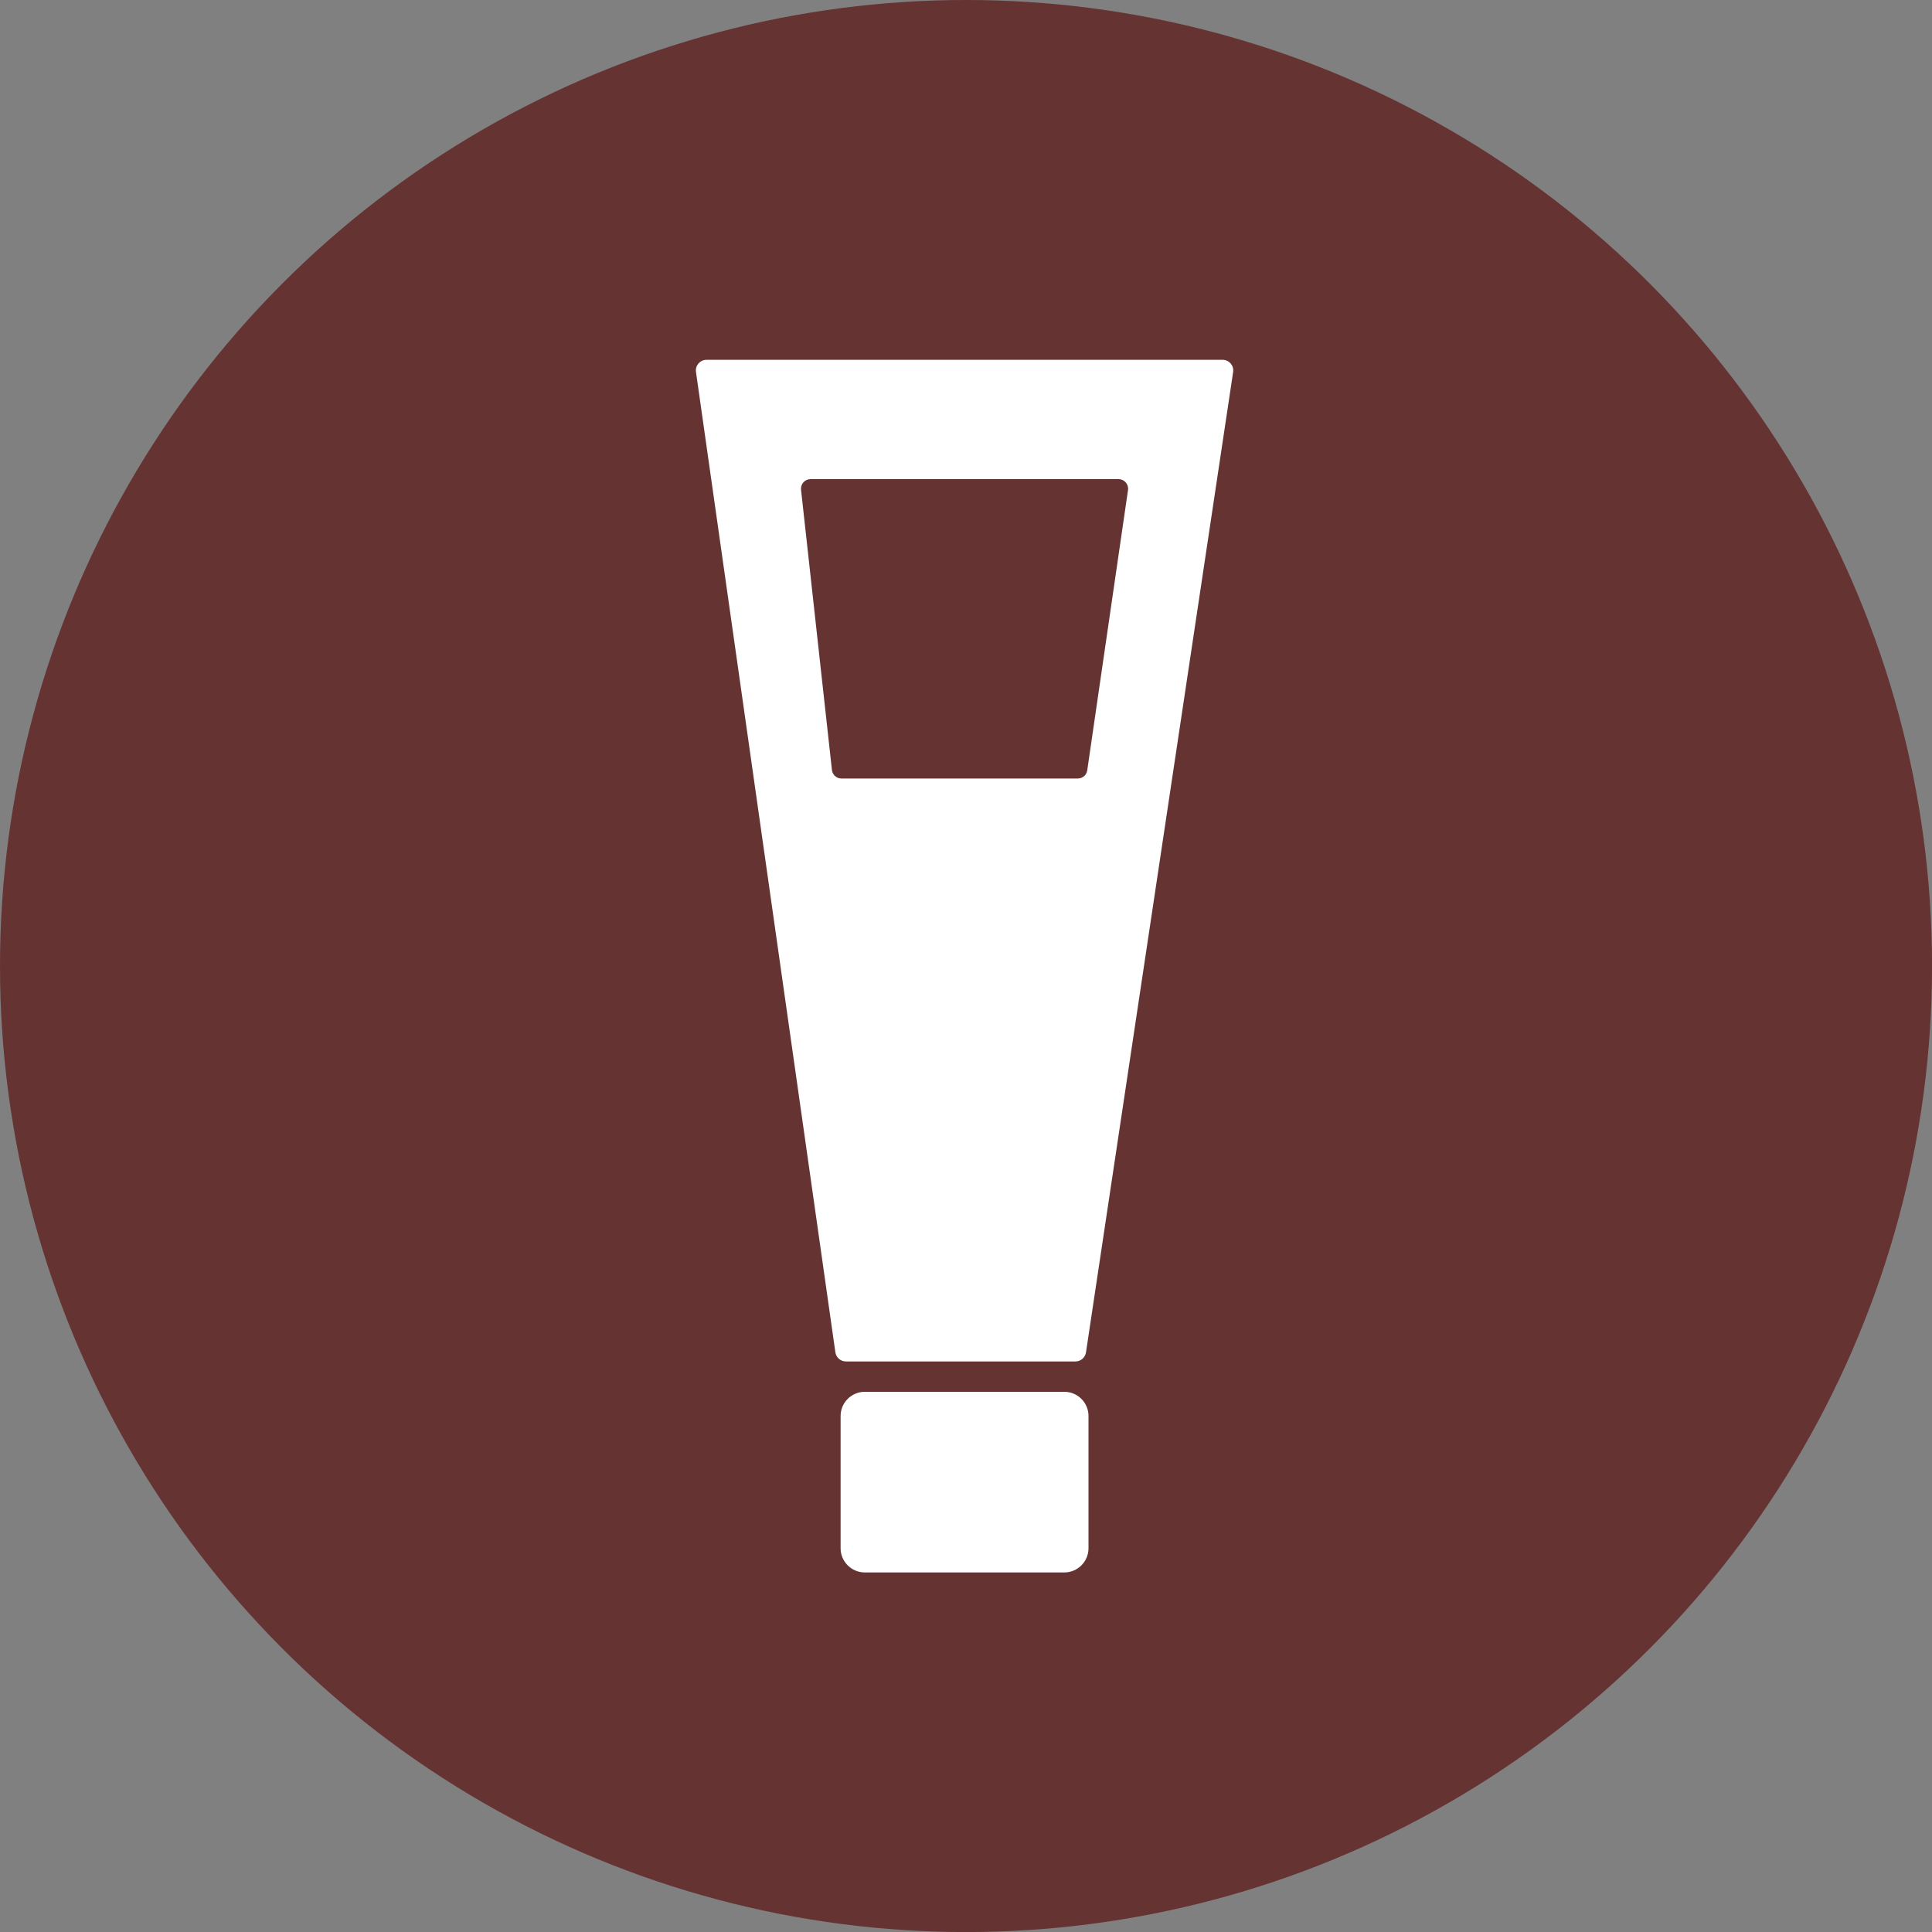
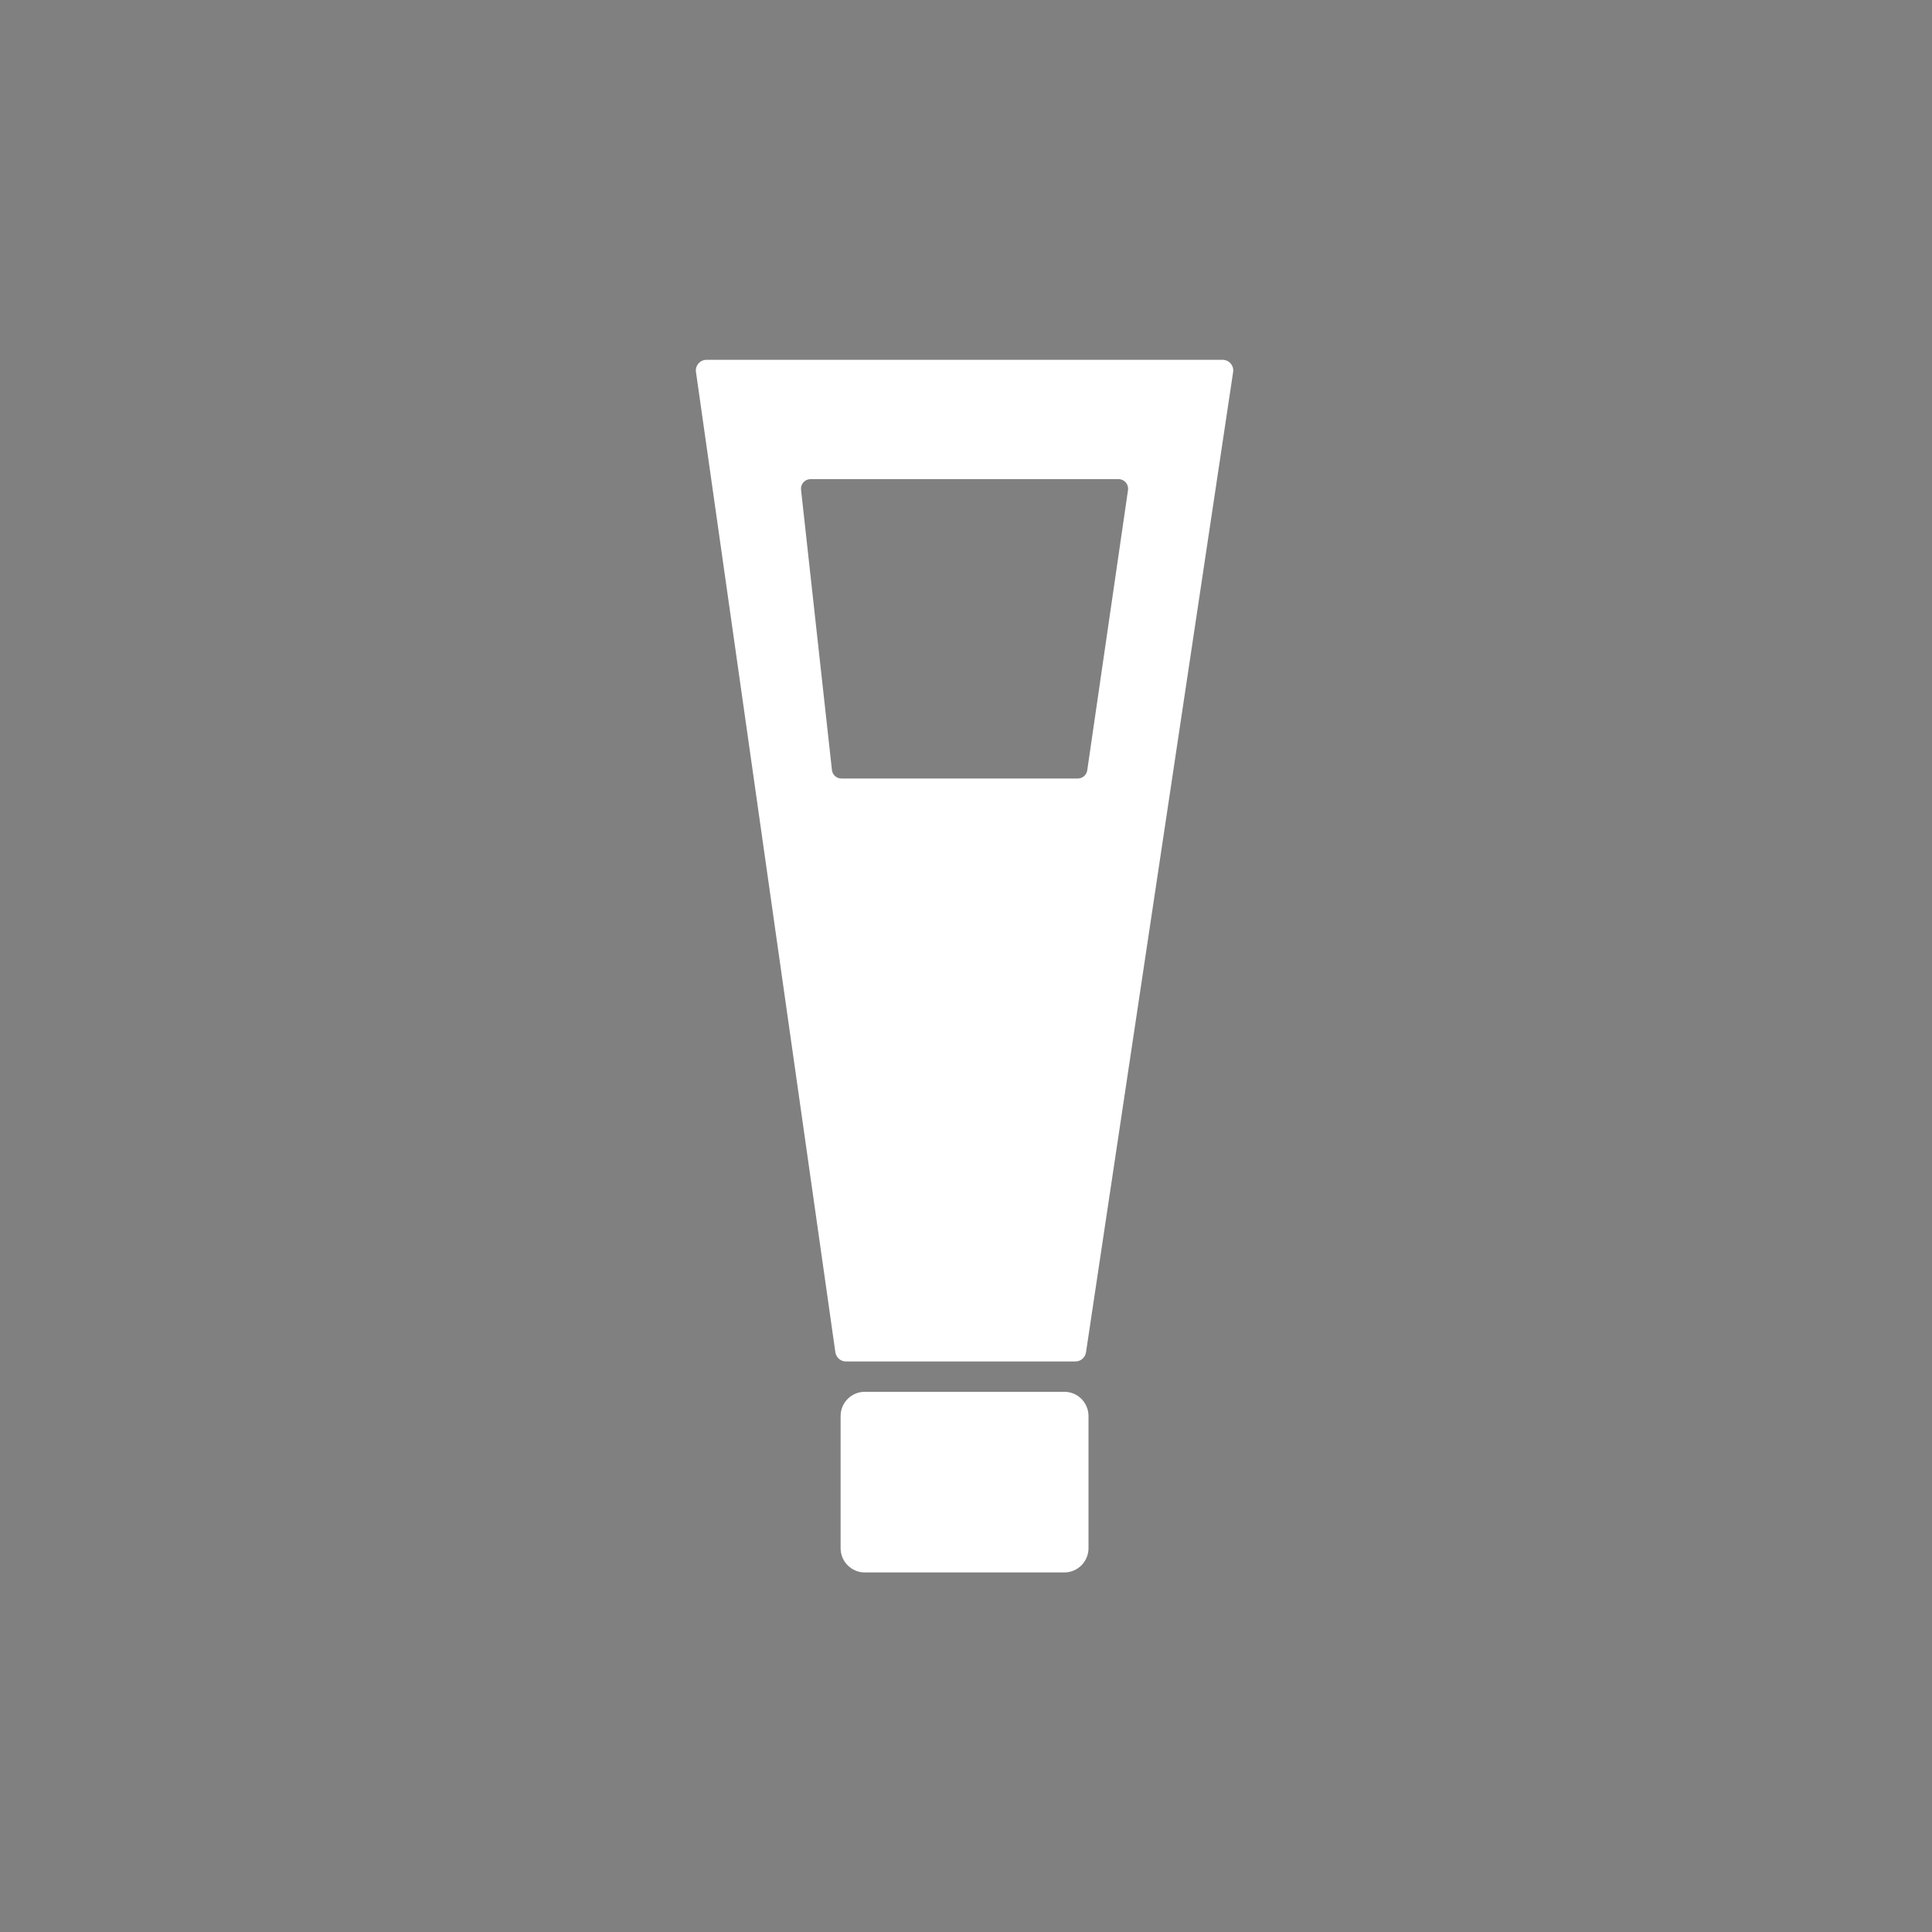
<svg xmlns="http://www.w3.org/2000/svg" xml:space="preserve" width="354px" height="354px" version="1.1" style="shape-rendering:geometricPrecision; text-rendering:geometricPrecision; image-rendering:optimizeQuality; fill-rule:evenodd; clip-rule:evenodd" viewBox="0 0 353.99 353.99">
  <rect x="0" y="0" width="353.99" height="353.99" fill="#808080" stroke="none" />
  <defs>
    <style type="text/css">
   
    .fil1 {fill:white;fill-rule:nonzero}
    .fil0 {fill:#663333;fill-rule:nonzero}
   
  </style>
  </defs>
  <g id="Layer_x0020_1">
-     <circle class="fil0" cx="177" cy="177" r="177" />
    <path class="fil1" d="M206.68 89.79l-7.47 51.35c-0.12,0.86 -0.86,1.5 -1.73,1.5l-43.31 0c-0.9,0 -1.64,-0.67 -1.74,-1.56l-5.66 -51.35c-0.11,-1.04 0.7,-1.94 1.74,-1.94l56.44 0c1.06,0 1.88,0.94 1.73,2zm17.34 -23.86l-94.58 0c-1.18,0 -2.09,1.05 -1.92,2.22l25.54 179.62c0.14,0.96 0.96,1.68 1.93,1.68l42.06 0c0.97,0 1.78,-0.71 1.93,-1.66l26.96 -179.63c0.18,-1.17 -0.73,-2.23 -1.92,-2.23zm-29.01 222.18l-36.56 0c-2.44,0 -4.43,-1.99 -4.43,-4.43l0 -24.24c0,-2.44 1.99,-4.43 4.43,-4.43l36.56 0c2.44,0 4.43,1.99 4.43,4.43l0 24.24c0,2.44 -1.99,4.43 -4.43,4.43z" />
  </g>
</svg>